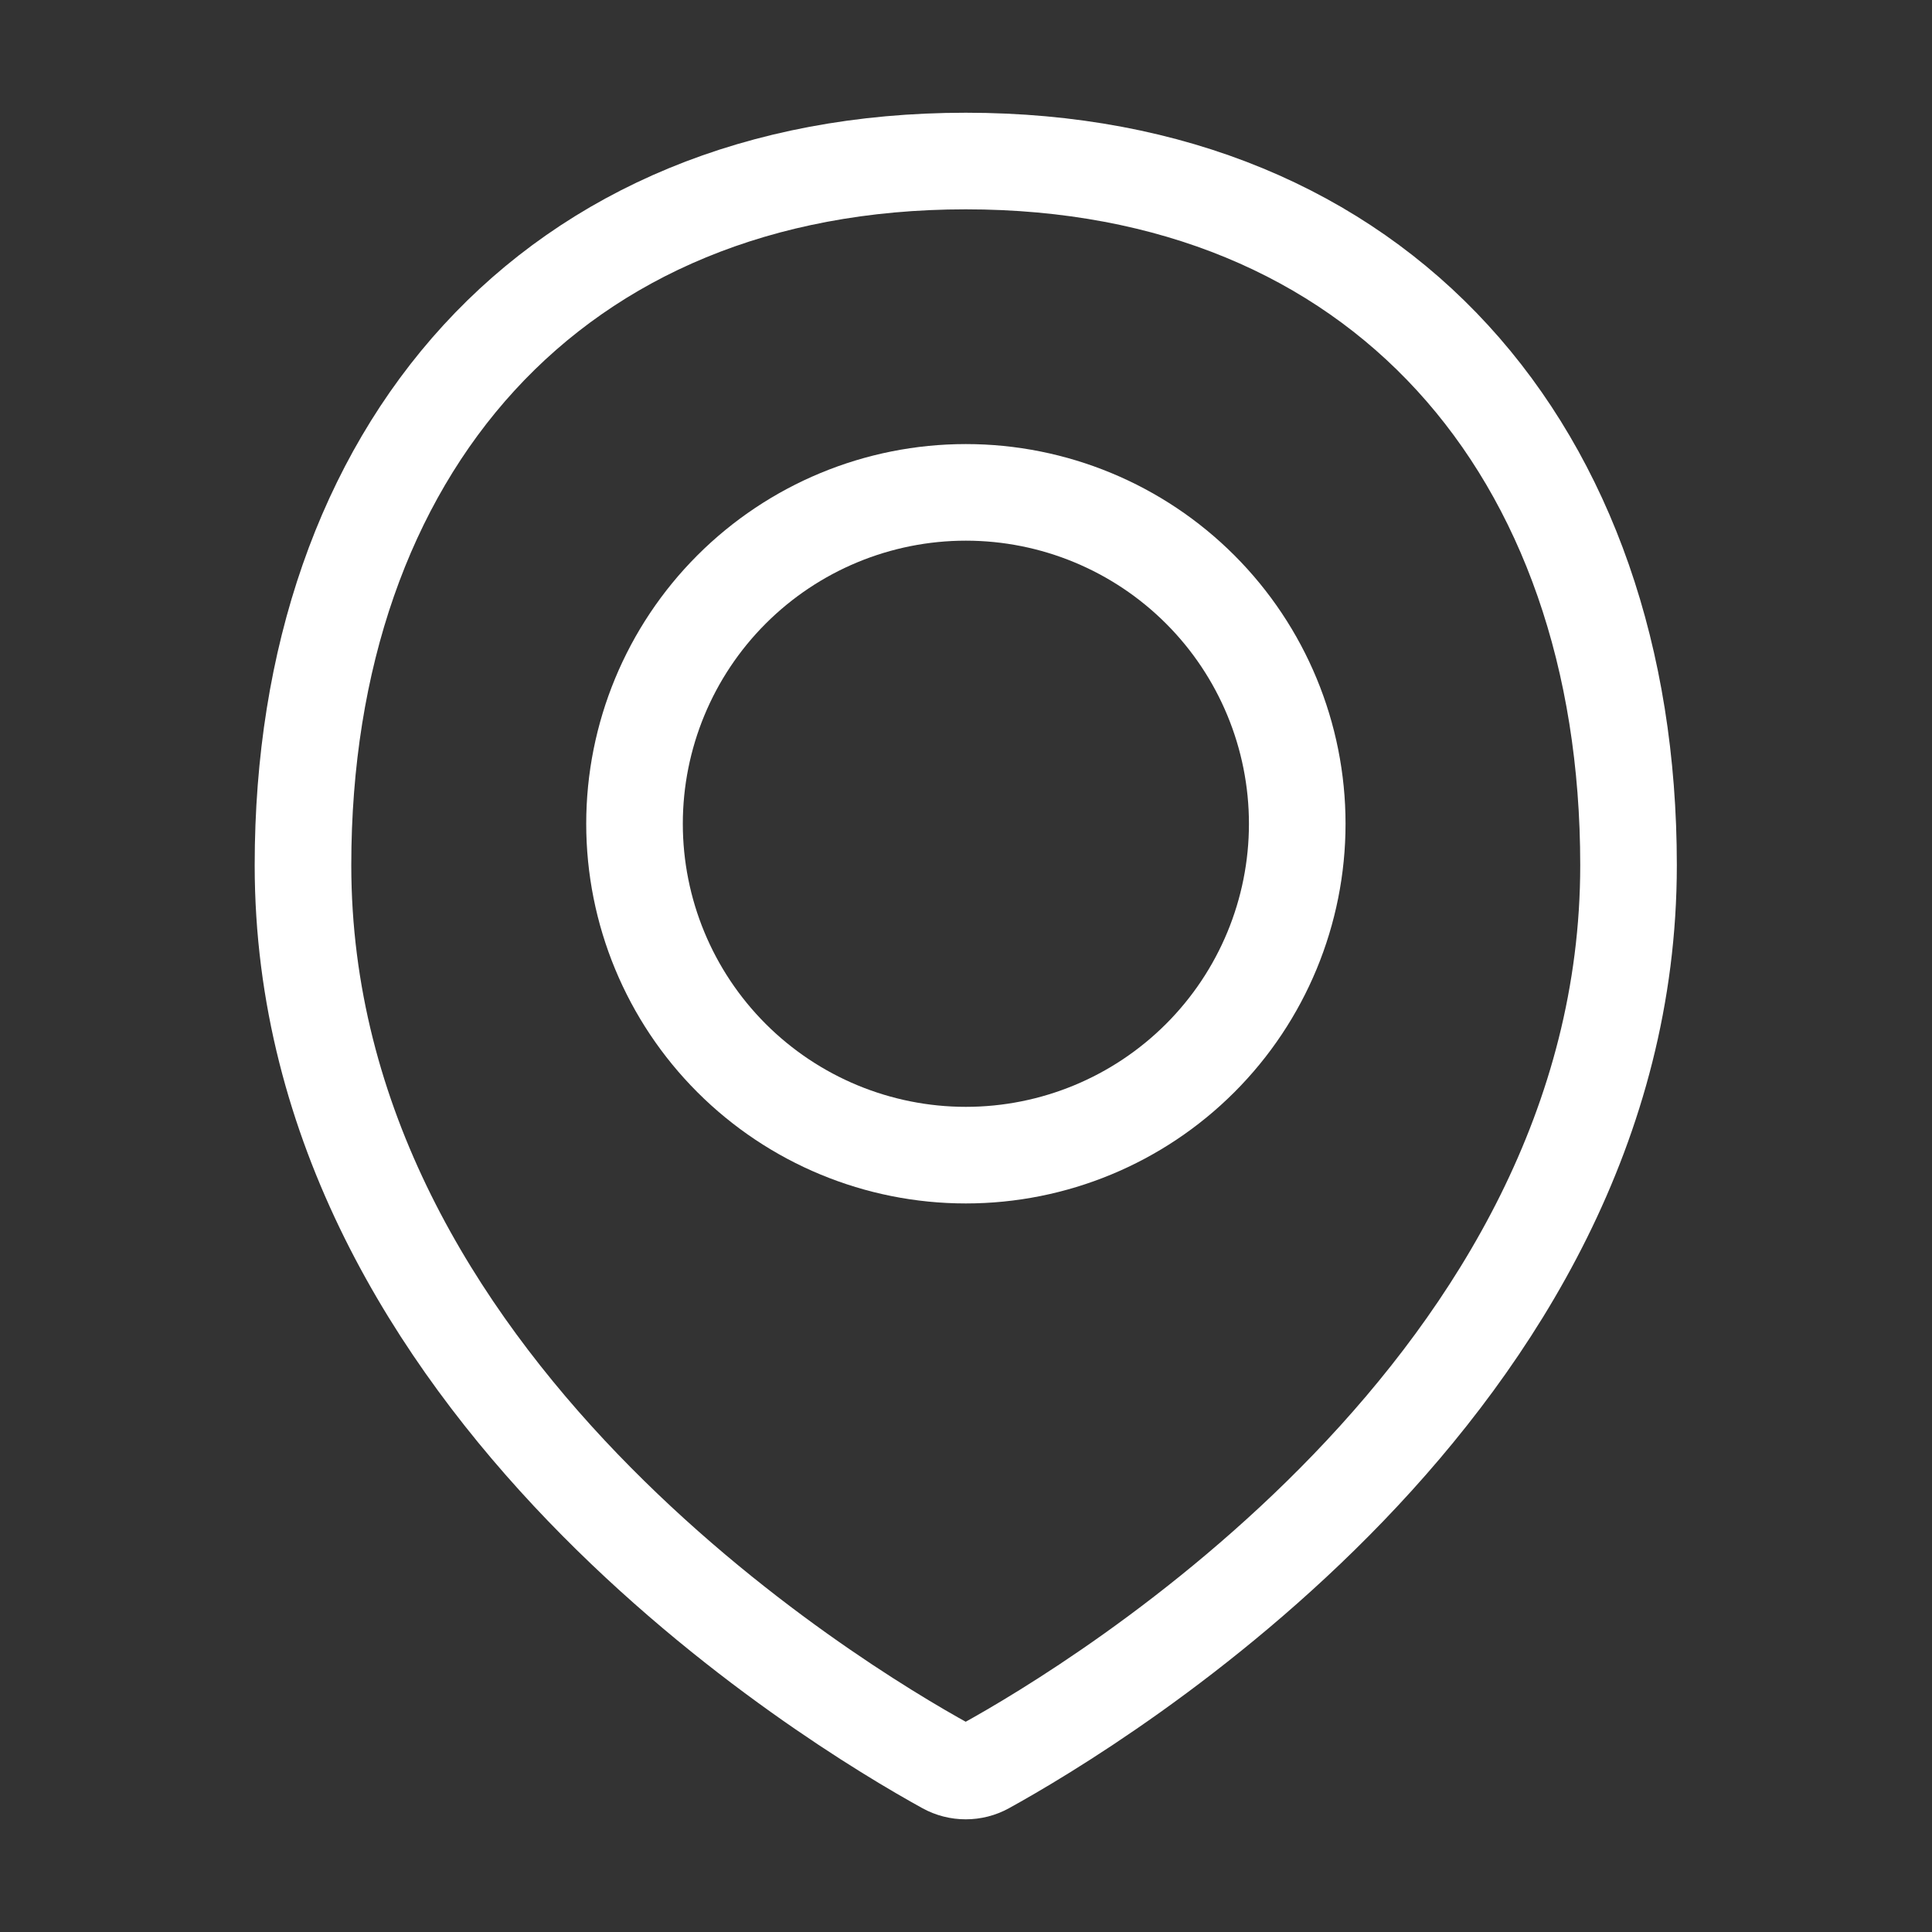
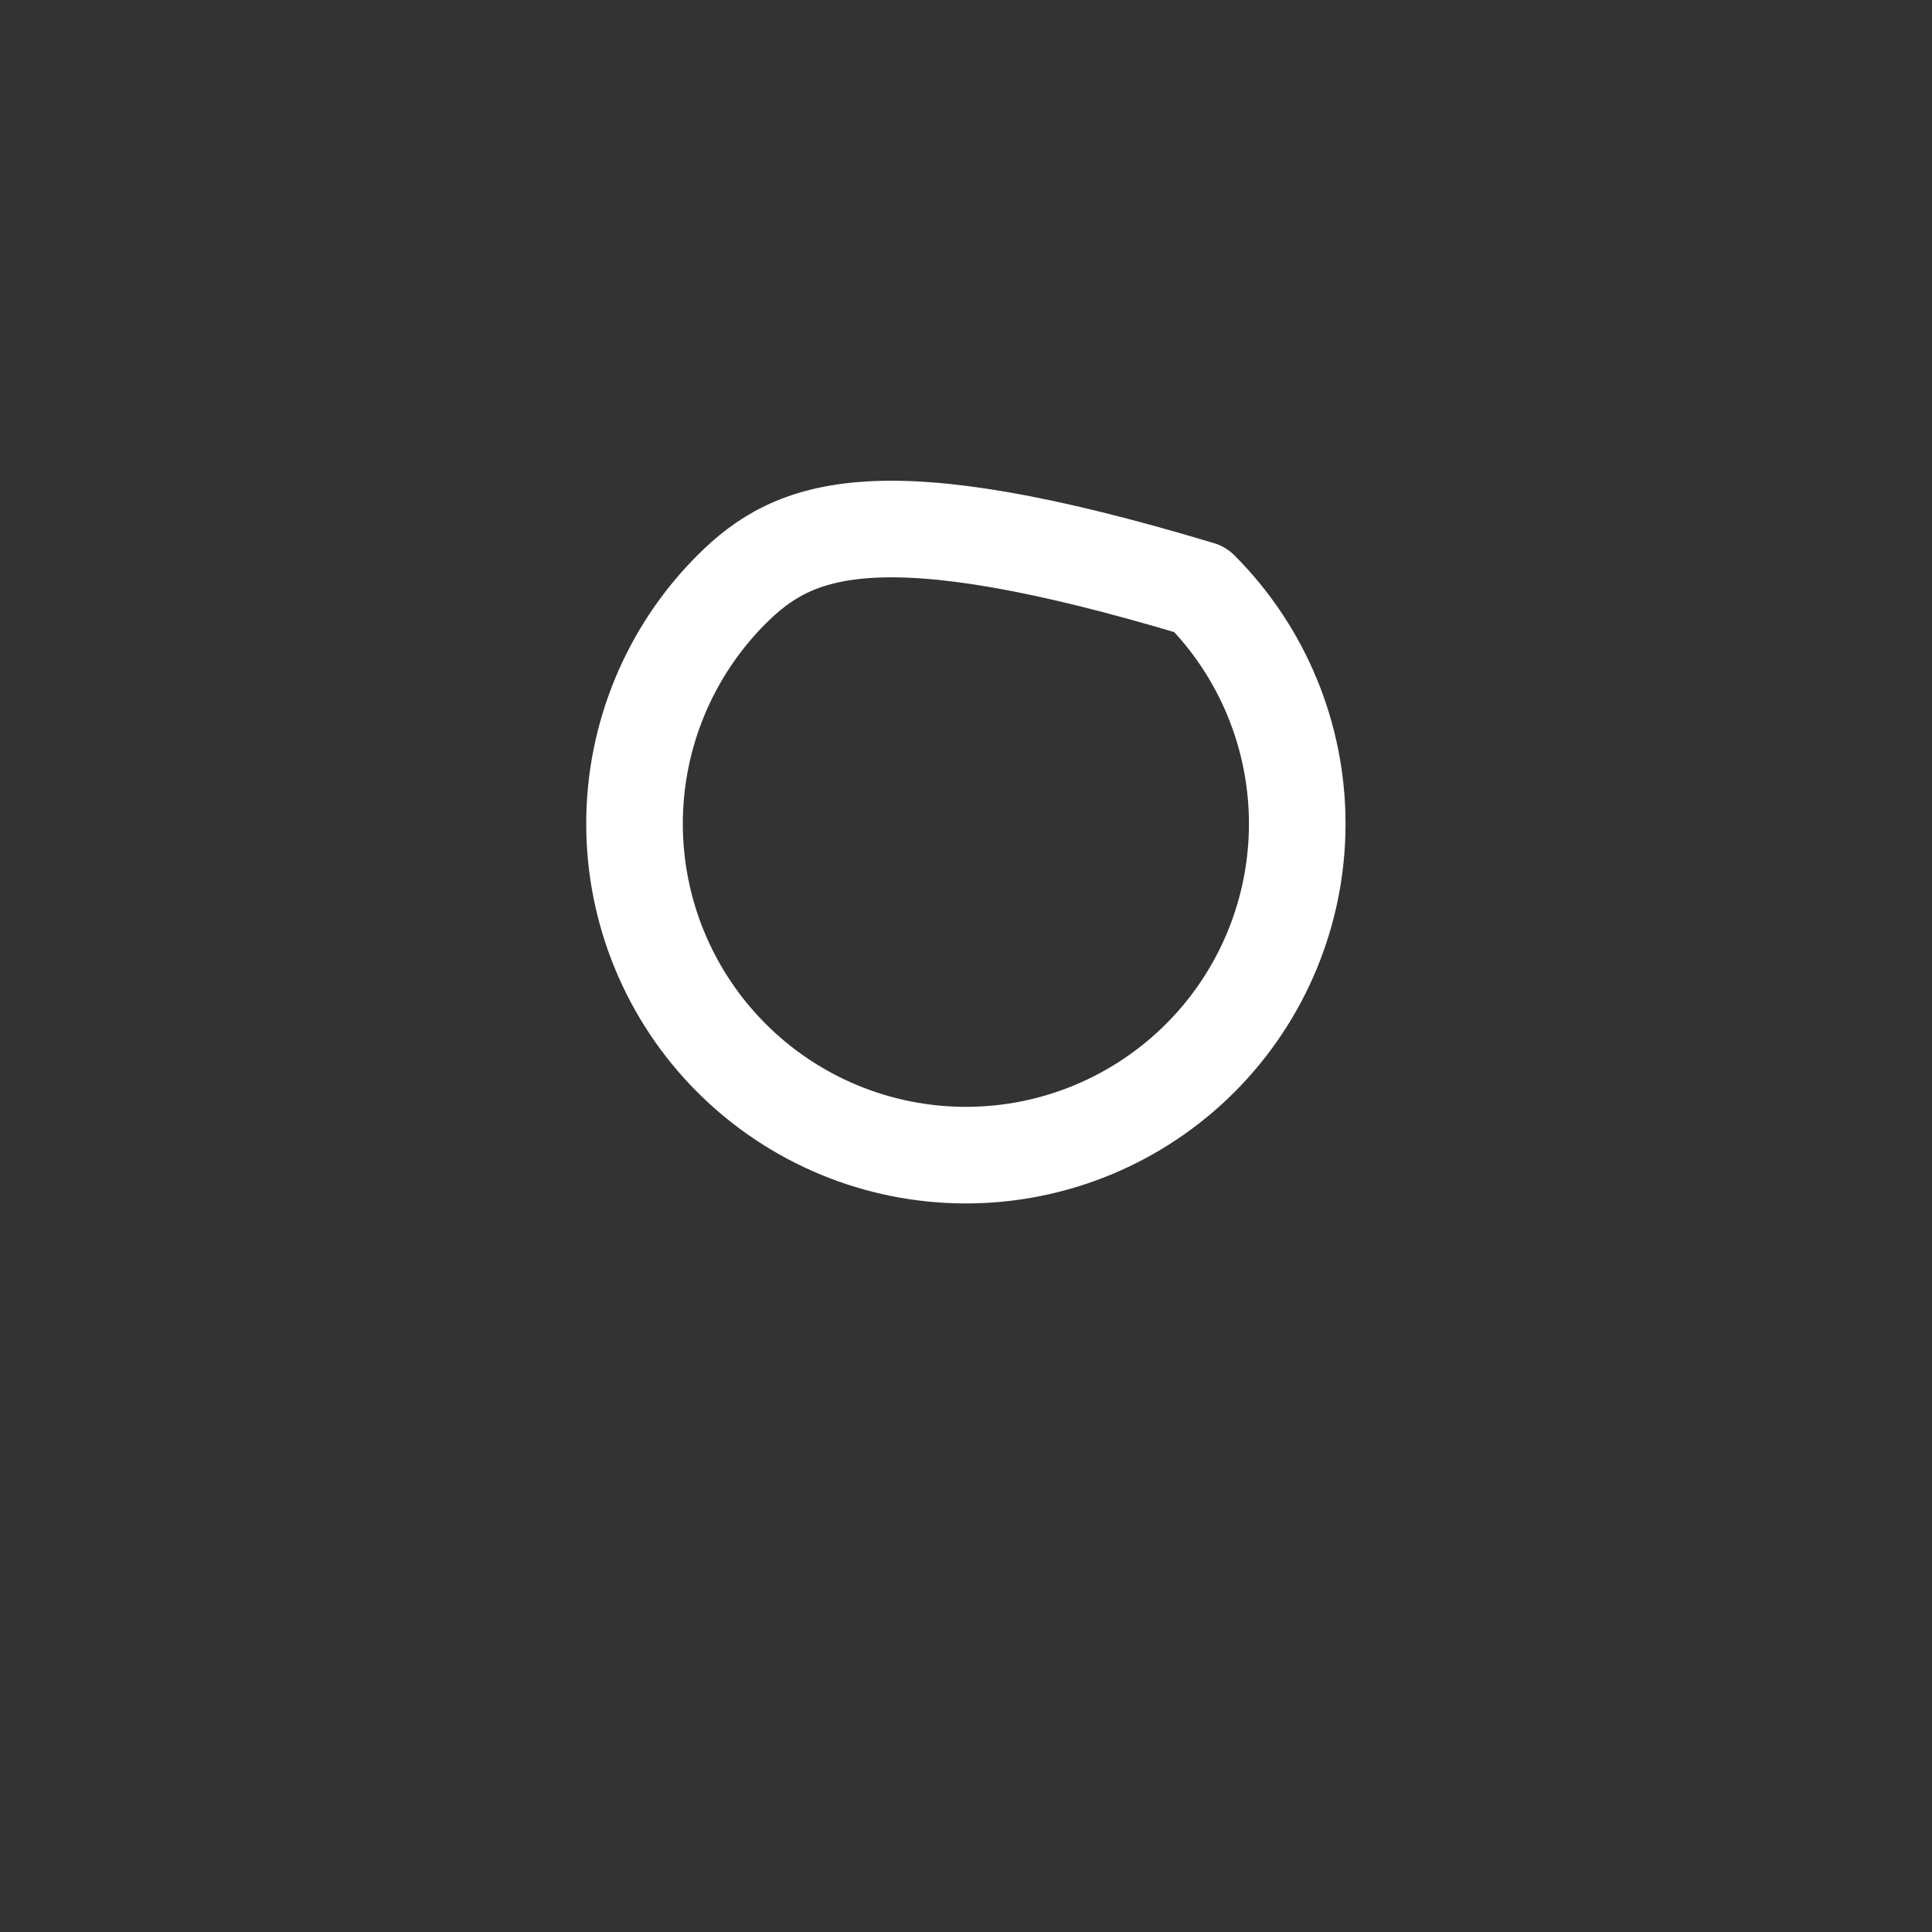
<svg xmlns="http://www.w3.org/2000/svg" width="40" height="40" viewBox="0 0 40 40" fill="none">
  <rect x="0" y="0" width="40" height="40" fill="#333333" stroke="none" />
  <g clip-path="url(#clip0_10_46257)">
-     <path d="M33.717 17.913C33.717 28.671 22.698 35.298 20.408 36.561C20.282 36.631 20.139 36.667 19.994 36.667C19.849 36.667 19.707 36.631 19.58 36.561C17.288 35.298 6.273 28.671 6.273 17.913C6.273 9.337 11.419 3.334 19.995 3.334C28.571 3.334 33.717 9.337 33.717 17.913Z" stroke="white" stroke-width="2" stroke-linecap="round" stroke-linejoin="round" />
-     <path d="M13.137 17.055C13.137 18.875 13.86 20.62 15.146 21.906C16.433 23.193 18.178 23.916 19.997 23.916C21.817 23.916 23.562 23.193 24.849 21.906C26.135 20.62 26.858 18.875 26.858 17.055C26.858 15.236 26.135 13.49 24.849 12.204C23.562 10.917 21.817 10.194 19.997 10.194C18.178 10.194 16.433 10.917 15.146 12.204C13.86 13.49 13.137 15.236 13.137 17.055V17.055Z" stroke="white" stroke-width="2" stroke-linecap="round" stroke-linejoin="round" />
+     <path d="M13.137 17.055C13.137 18.875 13.86 20.62 15.146 21.906C16.433 23.193 18.178 23.916 19.997 23.916C21.817 23.916 23.562 23.193 24.849 21.906C26.135 20.62 26.858 18.875 26.858 17.055C26.858 15.236 26.135 13.49 24.849 12.204C18.178 10.194 16.433 10.917 15.146 12.204C13.86 13.49 13.137 15.236 13.137 17.055V17.055Z" stroke="white" stroke-width="2" stroke-linecap="round" stroke-linejoin="round" />
  </g>
  <defs>
    <clipPath id="clip0_10_46257">
      <rect width="40" height="40" fill="white" />
    </clipPath>
  </defs>
</svg>